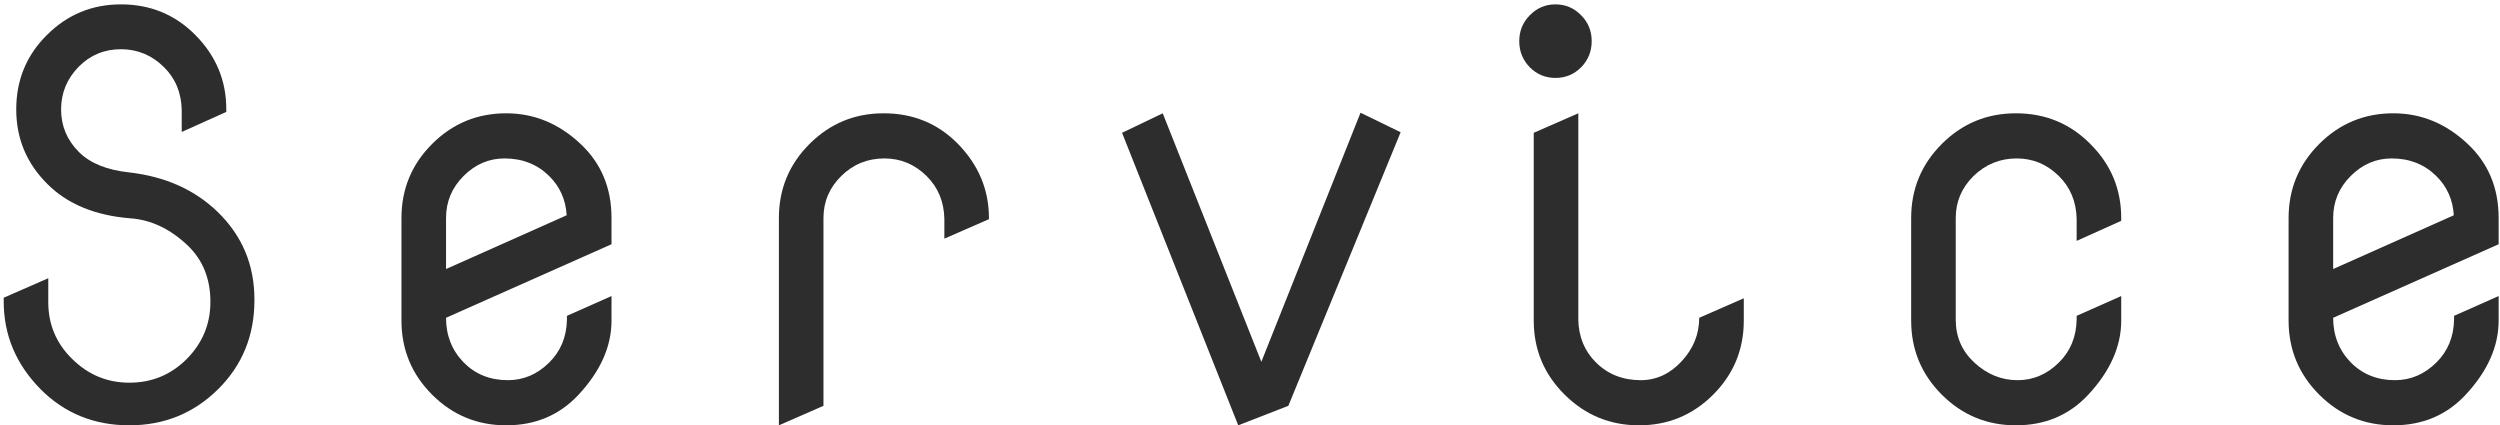
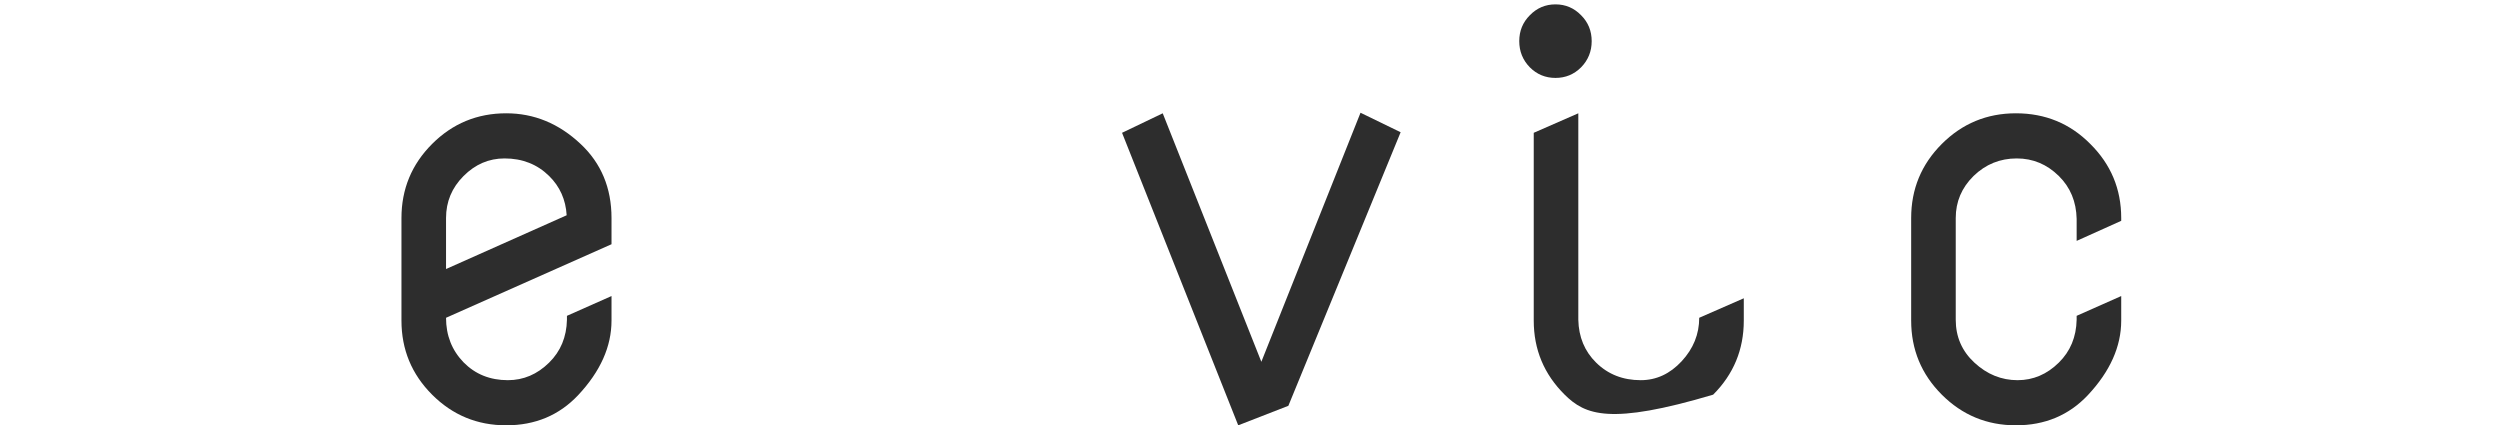
<svg xmlns="http://www.w3.org/2000/svg" width="482" height="82" viewBox="0 0 482 82" fill="none">
-   <path d="M461.758 73.299C464.766 73.299 467.415 72.171 469.707 69.915C471.927 67.731 473.073 64.974 473.145 61.644V60.892L481.738 57.078V61.805C481.738 66.818 479.59 71.616 475.293 76.199C471.641 80.066 467.021 82 461.436 82C455.85 82 451.087 80.031 447.148 76.092C443.21 72.153 441.24 67.391 441.24 61.805V42.039C441.24 36.453 443.21 31.691 447.148 27.752C451.087 23.813 455.85 21.844 461.436 21.844C466.807 21.844 471.587 23.813 475.776 27.752C479.751 31.476 481.738 36.238 481.738 42.039V47.088L449.834 61.268C449.834 64.669 450.962 67.534 453.218 69.861C455.474 72.153 458.32 73.299 461.758 73.299ZM461.113 30.545C458.105 30.545 455.474 31.673 453.218 33.929C450.962 36.185 449.834 38.888 449.834 42.039C449.834 42.111 449.834 42.164 449.834 42.2V51.868L473.091 41.502C472.912 38.494 471.784 35.97 469.707 33.929C467.415 31.673 464.551 30.545 461.113 30.545Z" fill="#2D2D2D" />
  <path d="M377.066 61.644C377.066 64.938 378.266 67.695 380.665 69.915C383.1 72.171 385.875 73.299 388.99 73.299C391.998 73.299 394.648 72.171 396.939 69.915C399.16 67.731 400.305 64.974 400.377 61.644V60.892L408.971 57.078V61.805C408.971 66.818 406.822 71.616 402.525 76.199C398.873 80.066 394.254 82 388.668 82C383.082 82 378.32 80.031 374.381 76.092C370.442 72.153 368.473 67.391 368.473 61.805V42.039C368.473 36.453 370.442 31.691 374.381 27.752C378.32 23.813 383.082 21.844 388.668 21.844C394.326 21.844 399.106 23.813 403.009 27.752C406.983 31.691 408.971 36.453 408.971 42.039V42.576L400.377 46.443V42.2C400.305 38.87 399.16 36.113 396.939 33.929C394.648 31.673 391.944 30.545 388.829 30.545C385.606 30.545 382.831 31.673 380.504 33.929C378.212 36.185 377.066 38.888 377.066 42.039C377.066 42.111 377.066 42.164 377.066 42.2V61.644Z" fill="#2D2D2D" />
-   <path d="M327.609 61.268L336.203 57.508V61.805C336.203 67.391 334.234 72.153 330.295 76.092C326.356 80.031 321.594 82 316.008 82C310.422 82 305.642 80.031 301.667 76.092C297.692 72.153 295.705 67.391 295.705 61.805V25.604L304.299 21.844V61.644C304.37 64.974 305.516 67.731 307.736 69.915C310.028 72.171 312.893 73.299 316.33 73.299C319.338 73.299 321.97 72.081 324.226 69.647C326.481 67.212 327.609 64.419 327.609 61.268ZM294.953 12.981C293.592 11.585 292.912 9.902 292.912 7.933C292.912 5.963 293.592 4.298 294.953 2.938C296.314 1.541 297.961 0.843 299.895 0.843C301.828 0.843 303.475 1.541 304.836 2.938C306.197 4.298 306.877 5.963 306.877 7.933C306.877 9.902 306.197 11.585 304.836 12.981C303.475 14.342 301.828 15.023 299.895 15.023C297.961 15.023 296.314 14.342 294.953 12.981Z" fill="#2D2D2D" />
+   <path d="M327.609 61.268L336.203 57.508V61.805C336.203 67.391 334.234 72.153 330.295 76.092C310.422 82 305.642 80.031 301.667 76.092C297.692 72.153 295.705 67.391 295.705 61.805V25.604L304.299 21.844V61.644C304.37 64.974 305.516 67.731 307.736 69.915C310.028 72.171 312.893 73.299 316.33 73.299C319.338 73.299 321.97 72.081 324.226 69.647C326.481 67.212 327.609 64.419 327.609 61.268ZM294.953 12.981C293.592 11.585 292.912 9.902 292.912 7.933C292.912 5.963 293.592 4.298 294.953 2.938C296.314 1.541 297.961 0.843 299.895 0.843C301.828 0.843 303.475 1.541 304.836 2.938C306.197 4.298 306.877 5.963 306.877 7.933C306.877 9.902 306.197 11.585 304.836 12.981C303.475 14.342 301.828 15.023 299.895 15.023C297.961 15.023 296.314 14.342 294.953 12.981Z" fill="#2D2D2D" />
  <path d="M238.729 82L216.331 25.604L224.173 21.844L243.187 69.754L262.308 21.736L270.042 25.496L248.396 78.24L238.729 82Z" fill="#2D2D2D" />
-   <path d="M150.17 82V42.039C150.17 36.453 152.139 31.691 156.078 27.752C160.017 23.813 164.779 21.844 170.365 21.844C176.059 21.844 180.839 23.813 184.706 27.752C188.681 31.834 190.668 36.596 190.668 42.039V42.254L182.074 46.014V42.2C182.003 38.87 180.857 36.113 178.637 33.929C176.345 31.673 173.642 30.545 170.526 30.545C167.268 30.545 164.493 31.673 162.201 33.929C159.91 36.185 158.764 38.888 158.764 42.039C158.764 42.111 158.764 42.164 158.764 42.2V78.24L150.17 82Z" fill="#2D2D2D" />
  <path d="M97.92 73.299C100.928 73.299 103.577 72.171 105.869 69.915C108.089 67.731 109.235 64.974 109.307 61.644V60.892L117.9 57.078V61.805C117.9 66.818 115.752 71.616 111.455 76.199C107.803 80.066 103.184 82 97.598 82C92.012 82 87.249 80.031 83.311 76.092C79.372 72.153 77.402 67.391 77.402 61.805V42.039C77.402 36.453 79.372 31.691 83.311 27.752C87.249 23.813 92.012 21.844 97.598 21.844C102.969 21.844 107.749 23.813 111.938 27.752C115.913 31.476 117.9 36.238 117.9 42.039V47.088L85.996 61.268C85.996 64.669 87.124 67.534 89.38 69.861C91.636 72.153 94.482 73.299 97.92 73.299ZM97.275 30.545C94.268 30.545 91.636 31.673 89.38 33.929C87.124 36.185 85.996 38.888 85.996 42.039C85.996 42.111 85.996 42.164 85.996 42.2V51.868L109.253 41.502C109.074 38.494 107.946 35.97 105.869 33.929C103.577 31.673 100.713 30.545 97.275 30.545Z" fill="#2D2D2D" />
-   <path d="M24.83 33.23C31.812 34.018 37.524 36.56 41.964 40.857C46.69 45.441 49.054 51.062 49.054 57.723V57.884C49.054 64.687 46.726 70.398 42.071 75.018C37.38 79.672 31.669 82 24.938 82C18.134 82 12.423 79.672 7.804 75.018C3.077 70.219 0.714 64.58 0.714 58.099V57.4L9.308 53.641V58.26C9.308 62.557 10.847 66.209 13.927 69.217C17.006 72.26 20.676 73.782 24.938 73.782C29.27 73.782 32.958 72.26 36.002 69.217C39.046 66.137 40.567 62.467 40.567 58.206C40.567 53.73 39.099 50.096 36.163 47.303C32.797 44.116 29.127 42.379 25.152 42.093C18.349 41.556 13.014 39.353 9.146 35.486C5.136 31.512 3.131 26.713 3.131 21.092C3.131 15.434 5.1 10.654 9.039 6.751C12.978 2.812 17.74 0.843 23.326 0.843C28.984 0.843 33.764 2.812 37.667 6.751C41.642 10.761 43.629 15.524 43.629 21.038V21.575L35.035 25.442V21.199C34.964 17.869 33.818 15.112 31.598 12.928C29.27 10.636 26.513 9.49 23.326 9.49C20.139 9.49 17.436 10.6 15.216 12.82C12.924 15.148 11.778 17.905 11.778 21.092C11.778 24.279 12.924 27.018 15.216 29.31C17.364 31.458 20.569 32.765 24.83 33.23Z" fill="#2D2D2D" />
</svg>